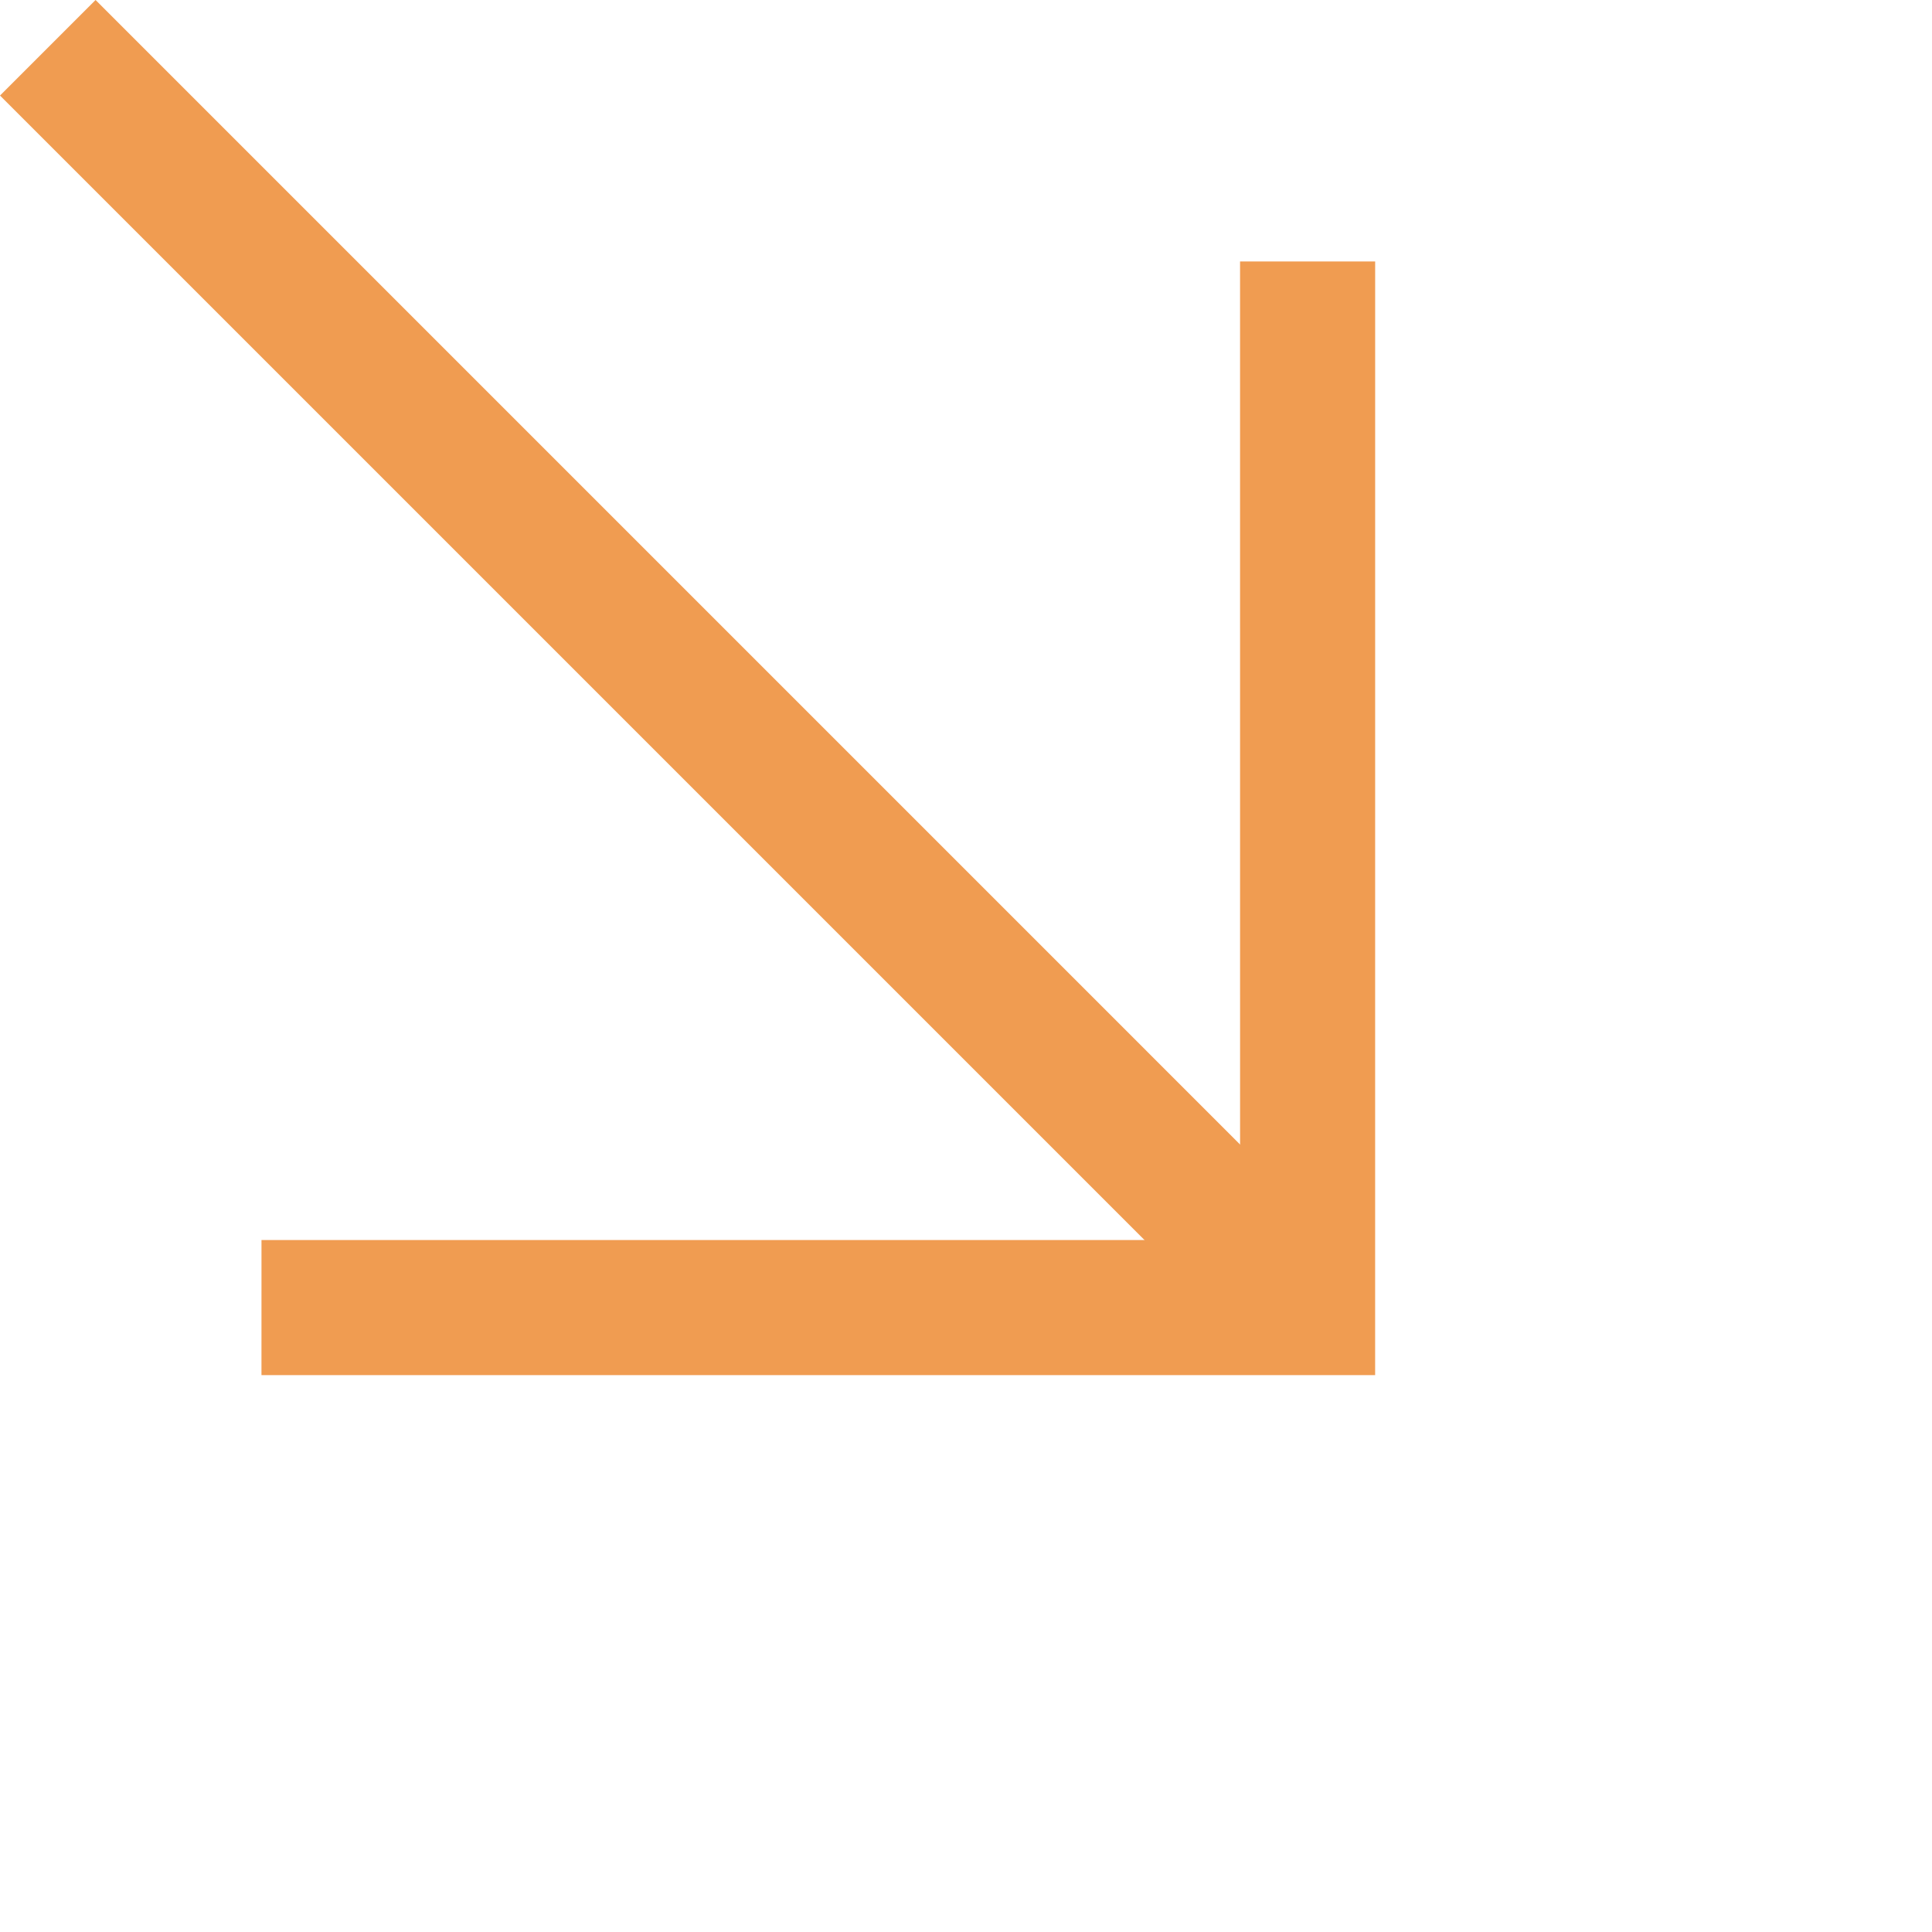
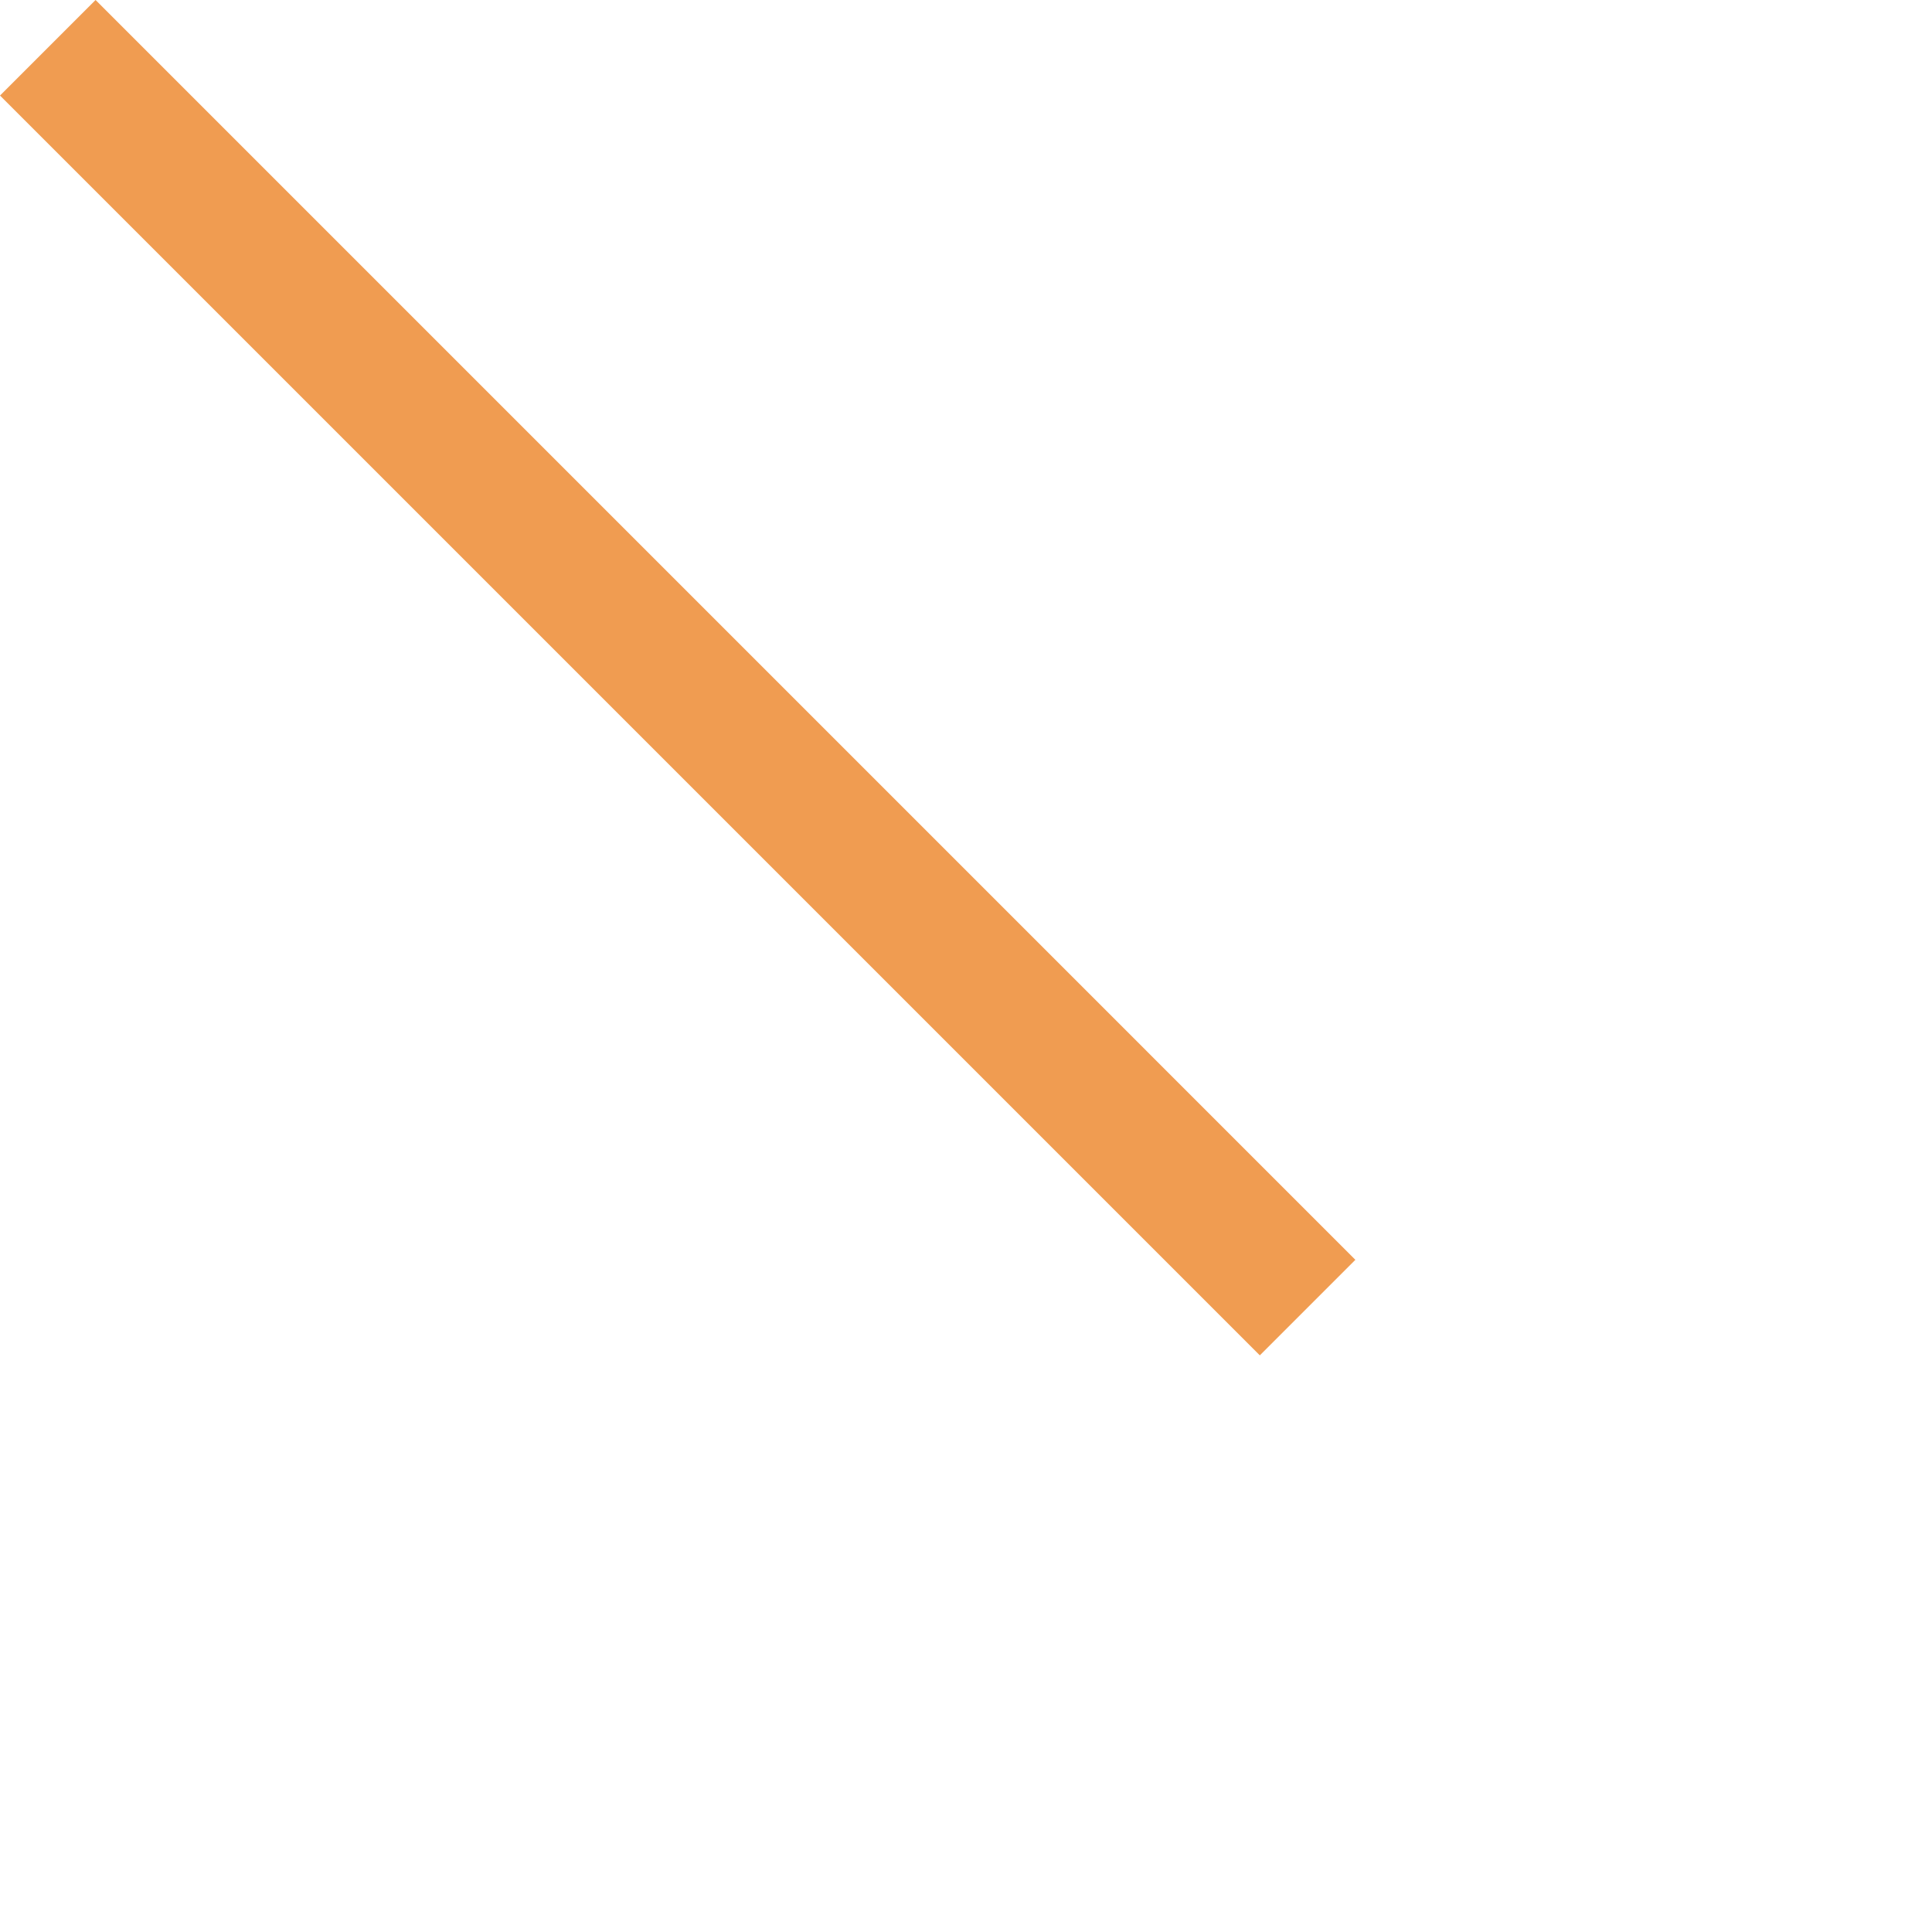
<svg xmlns="http://www.w3.org/2000/svg" width="53.803" height="53.802" viewBox="0 0 53.803 53.802">
  <defs>
    <style>.a{fill:#f09c51;}</style>
  </defs>
  <g transform="translate(16.838 -14.177) rotate(45)">
    <path class="a" d="M49.616,3.763H0V0H49.616Z" transform="translate(0 20.049)" />
-     <path class="a" d="M2.66,43.861,0,41.2l19.27-19.27L0,2.661,2.66,0l21.93,21.931Z" transform="translate(27.686 0)" />
  </g>
</svg>